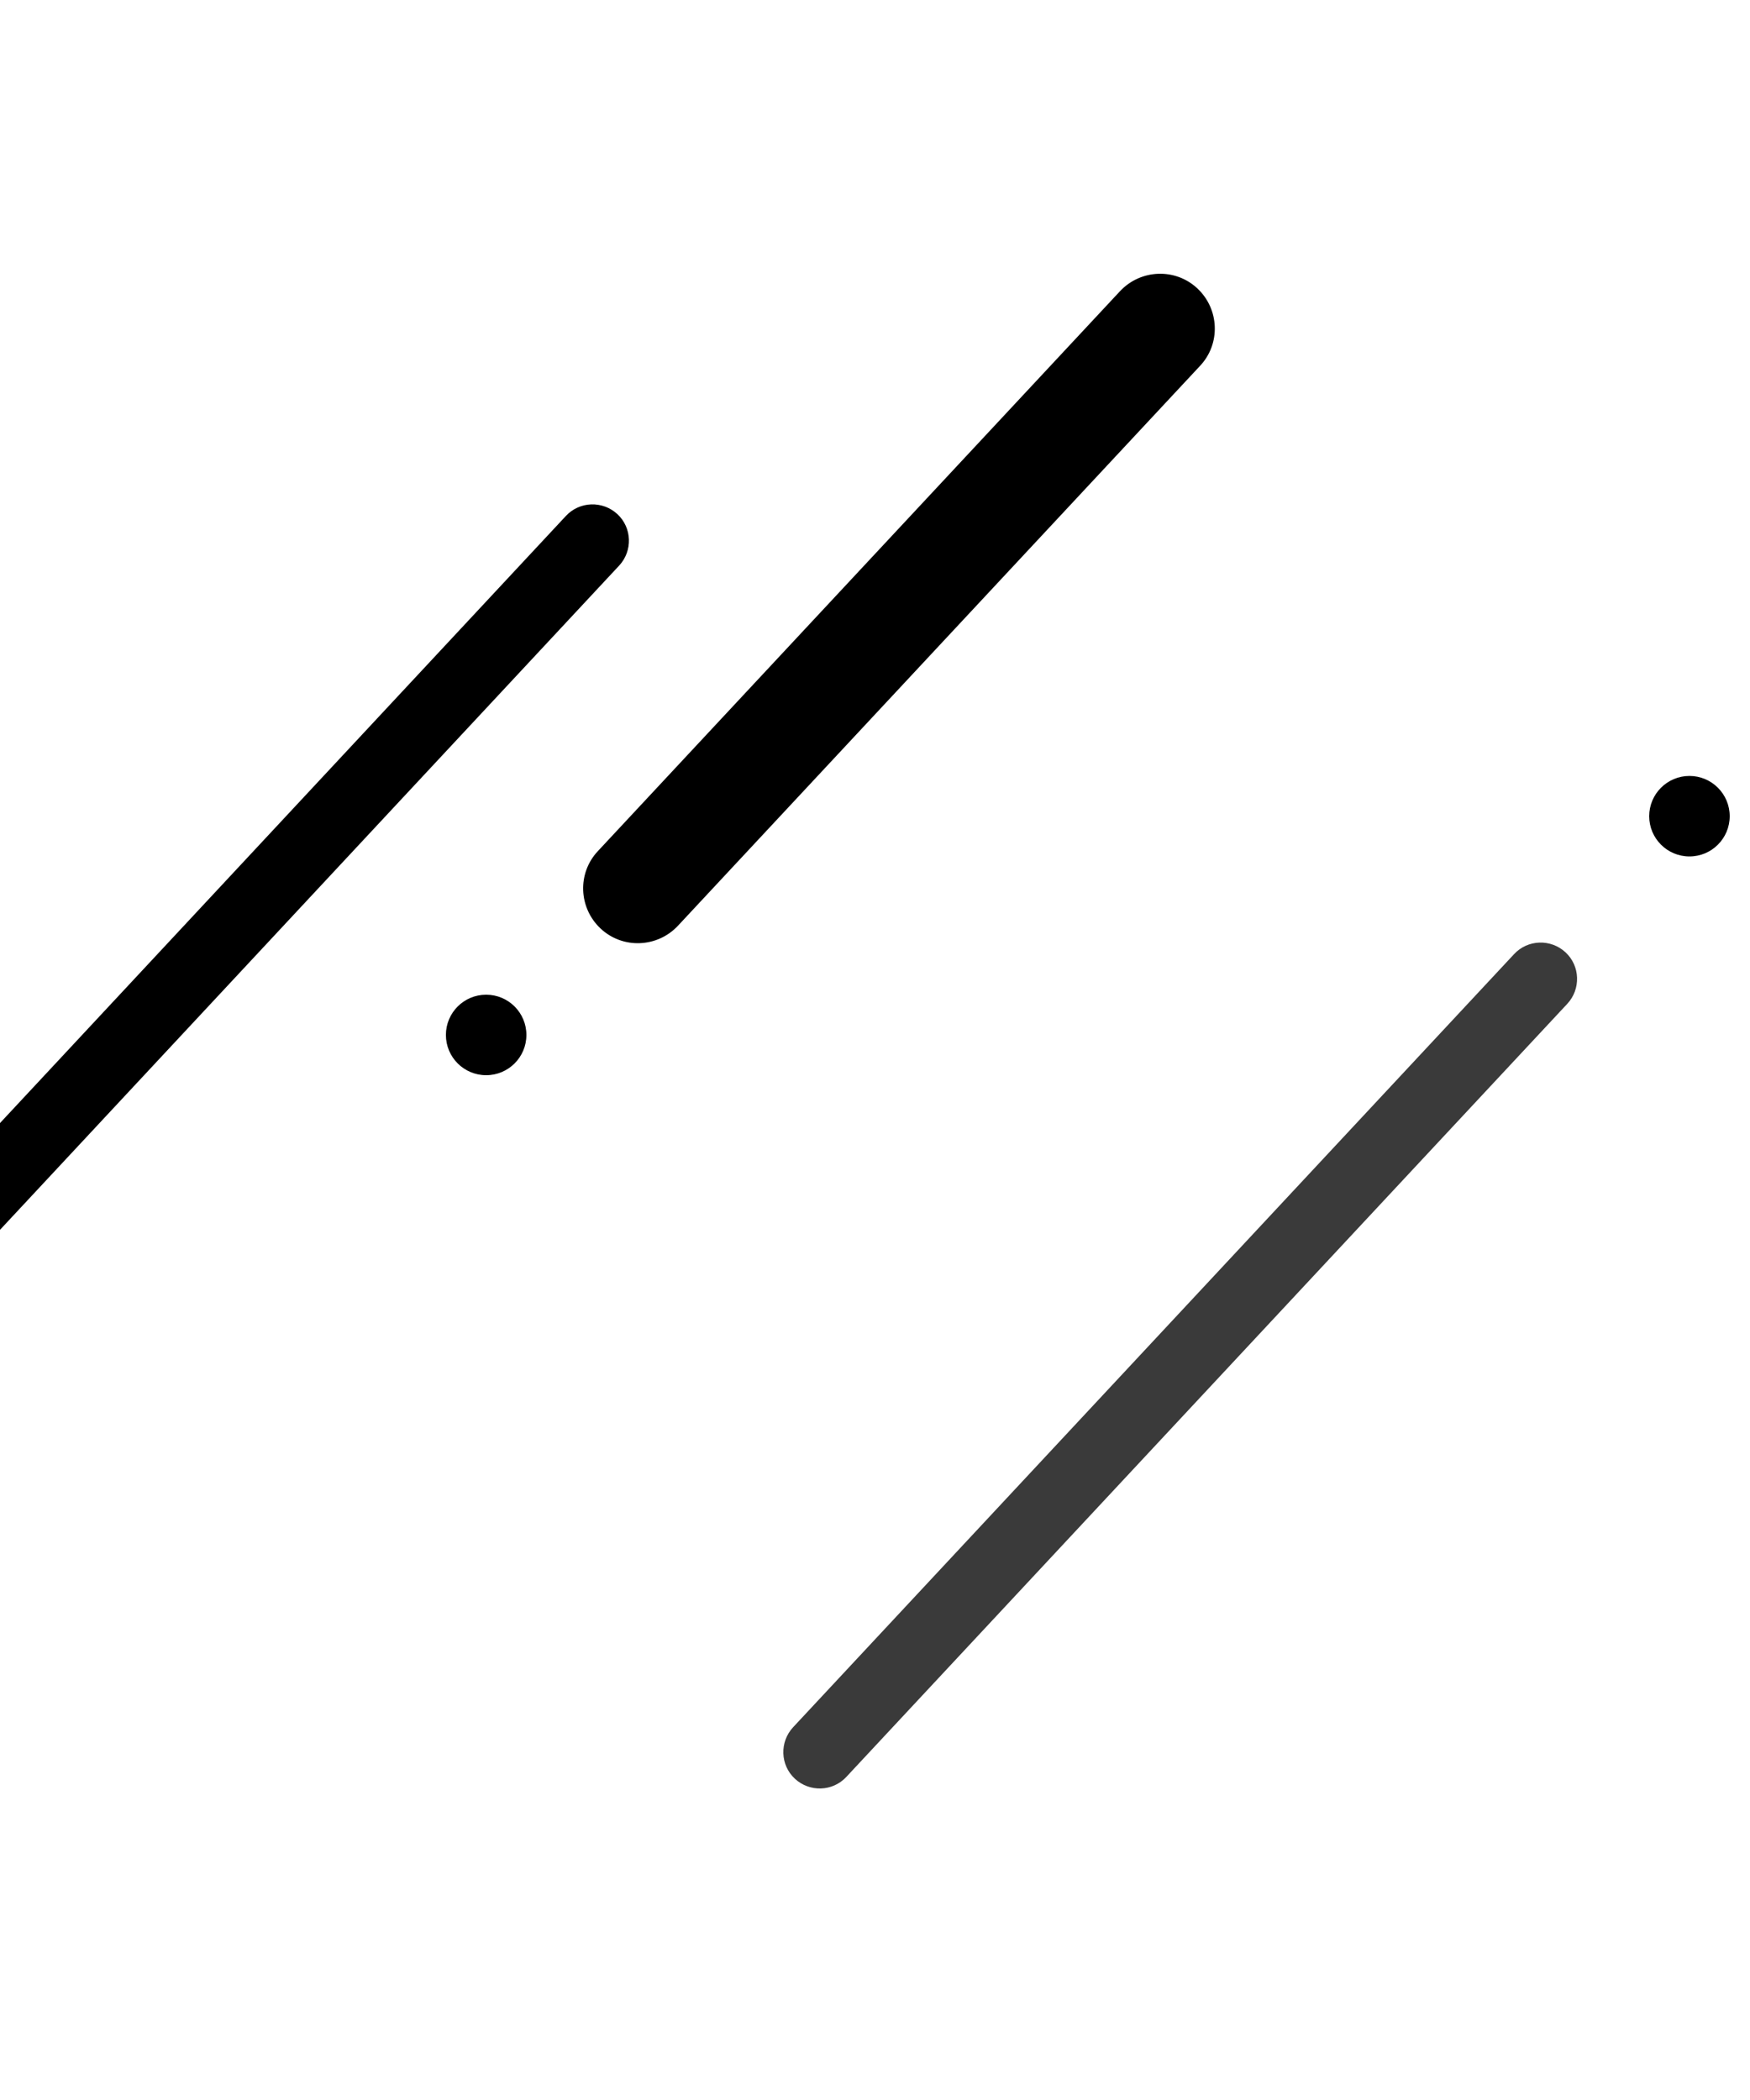
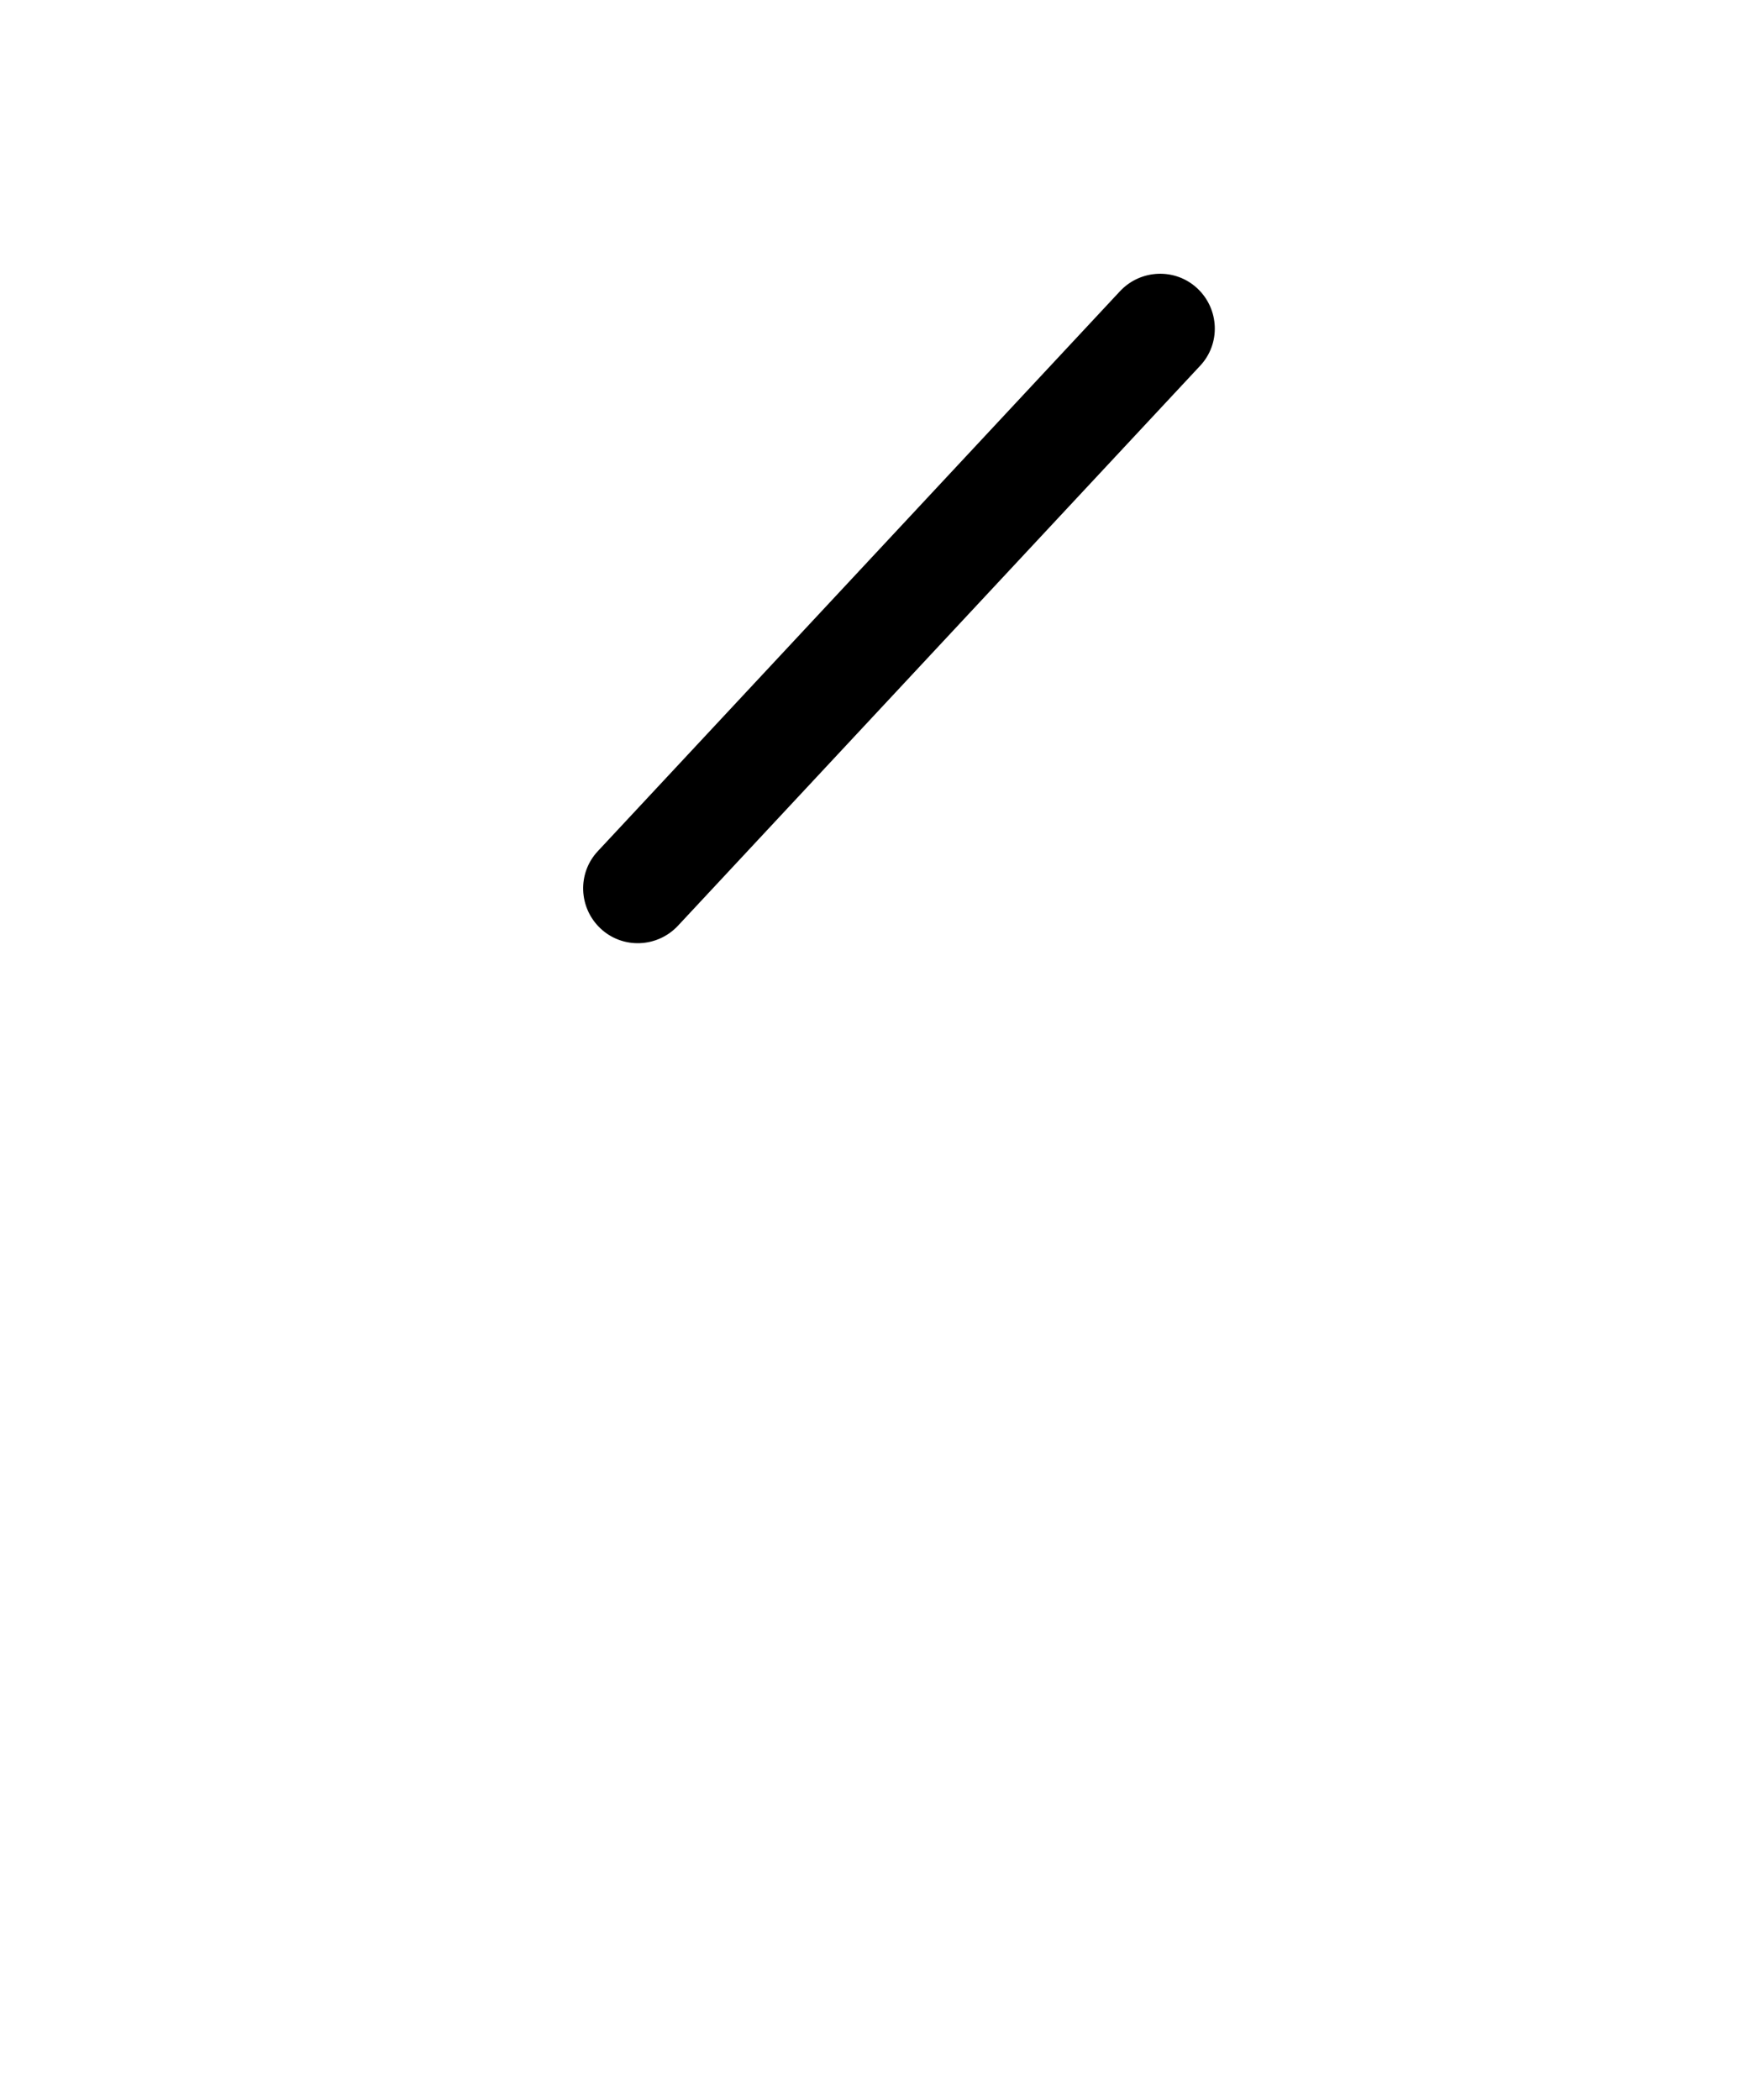
<svg xmlns="http://www.w3.org/2000/svg" id="_圖層_1" viewBox="0 0 50 60">
  <defs>
    <style>.cls-1{isolation:isolate;opacity:.77;}.cls-2{clip-path:url(#clippath);}.cls-3{fill:none;}</style>
    <clipPath id="clippath">
      <rect class="cls-3" x="-.43" y=".83" width="50" height="58.33" />
    </clipPath>
  </defs>
  <g class="cls-2">
    <path id="_矩形_995" d="M34.21,8.24h0c.63,.59,.67,1.58,.08,2.21l-14.92,16c-.59,.63-1.58,.67-2.21,.08h0c-.63-.59-.67-1.58-.08-2.21l14.92-16c.59-.63,1.58-.67,2.21-.08Z" />
-     <path id="_矩形_997" d="M17.64,14.69h0c.42,.39,.44,1.05,.05,1.47L-2.91,38.26c-.39,.42-1.05,.44-1.47,.05h0c-.42-.39-.44-1.05-.05-1.47L16.17,14.74c.39-.42,1.05-.44,1.47-.05Z" />
-     <path id="_矩形_999" class="cls-1" d="M44.73,27.21h0c.42,.39,.44,1.05,.05,1.47l-20.6,22.09c-.39,.42-1.05,.44-1.47,.05h0c-.42-.39-.44-1.05-.05-1.47l20.6-22.09c.39-.42,1.05-.44,1.47-.05Z" />
-     <circle id="_椭圆_1635" cx="48.27" cy="23.32" r="1.15" />
-     <circle id="_椭圆_1636" cx="13.89" cy="29.57" r="1.15" />
  </g>
</svg>